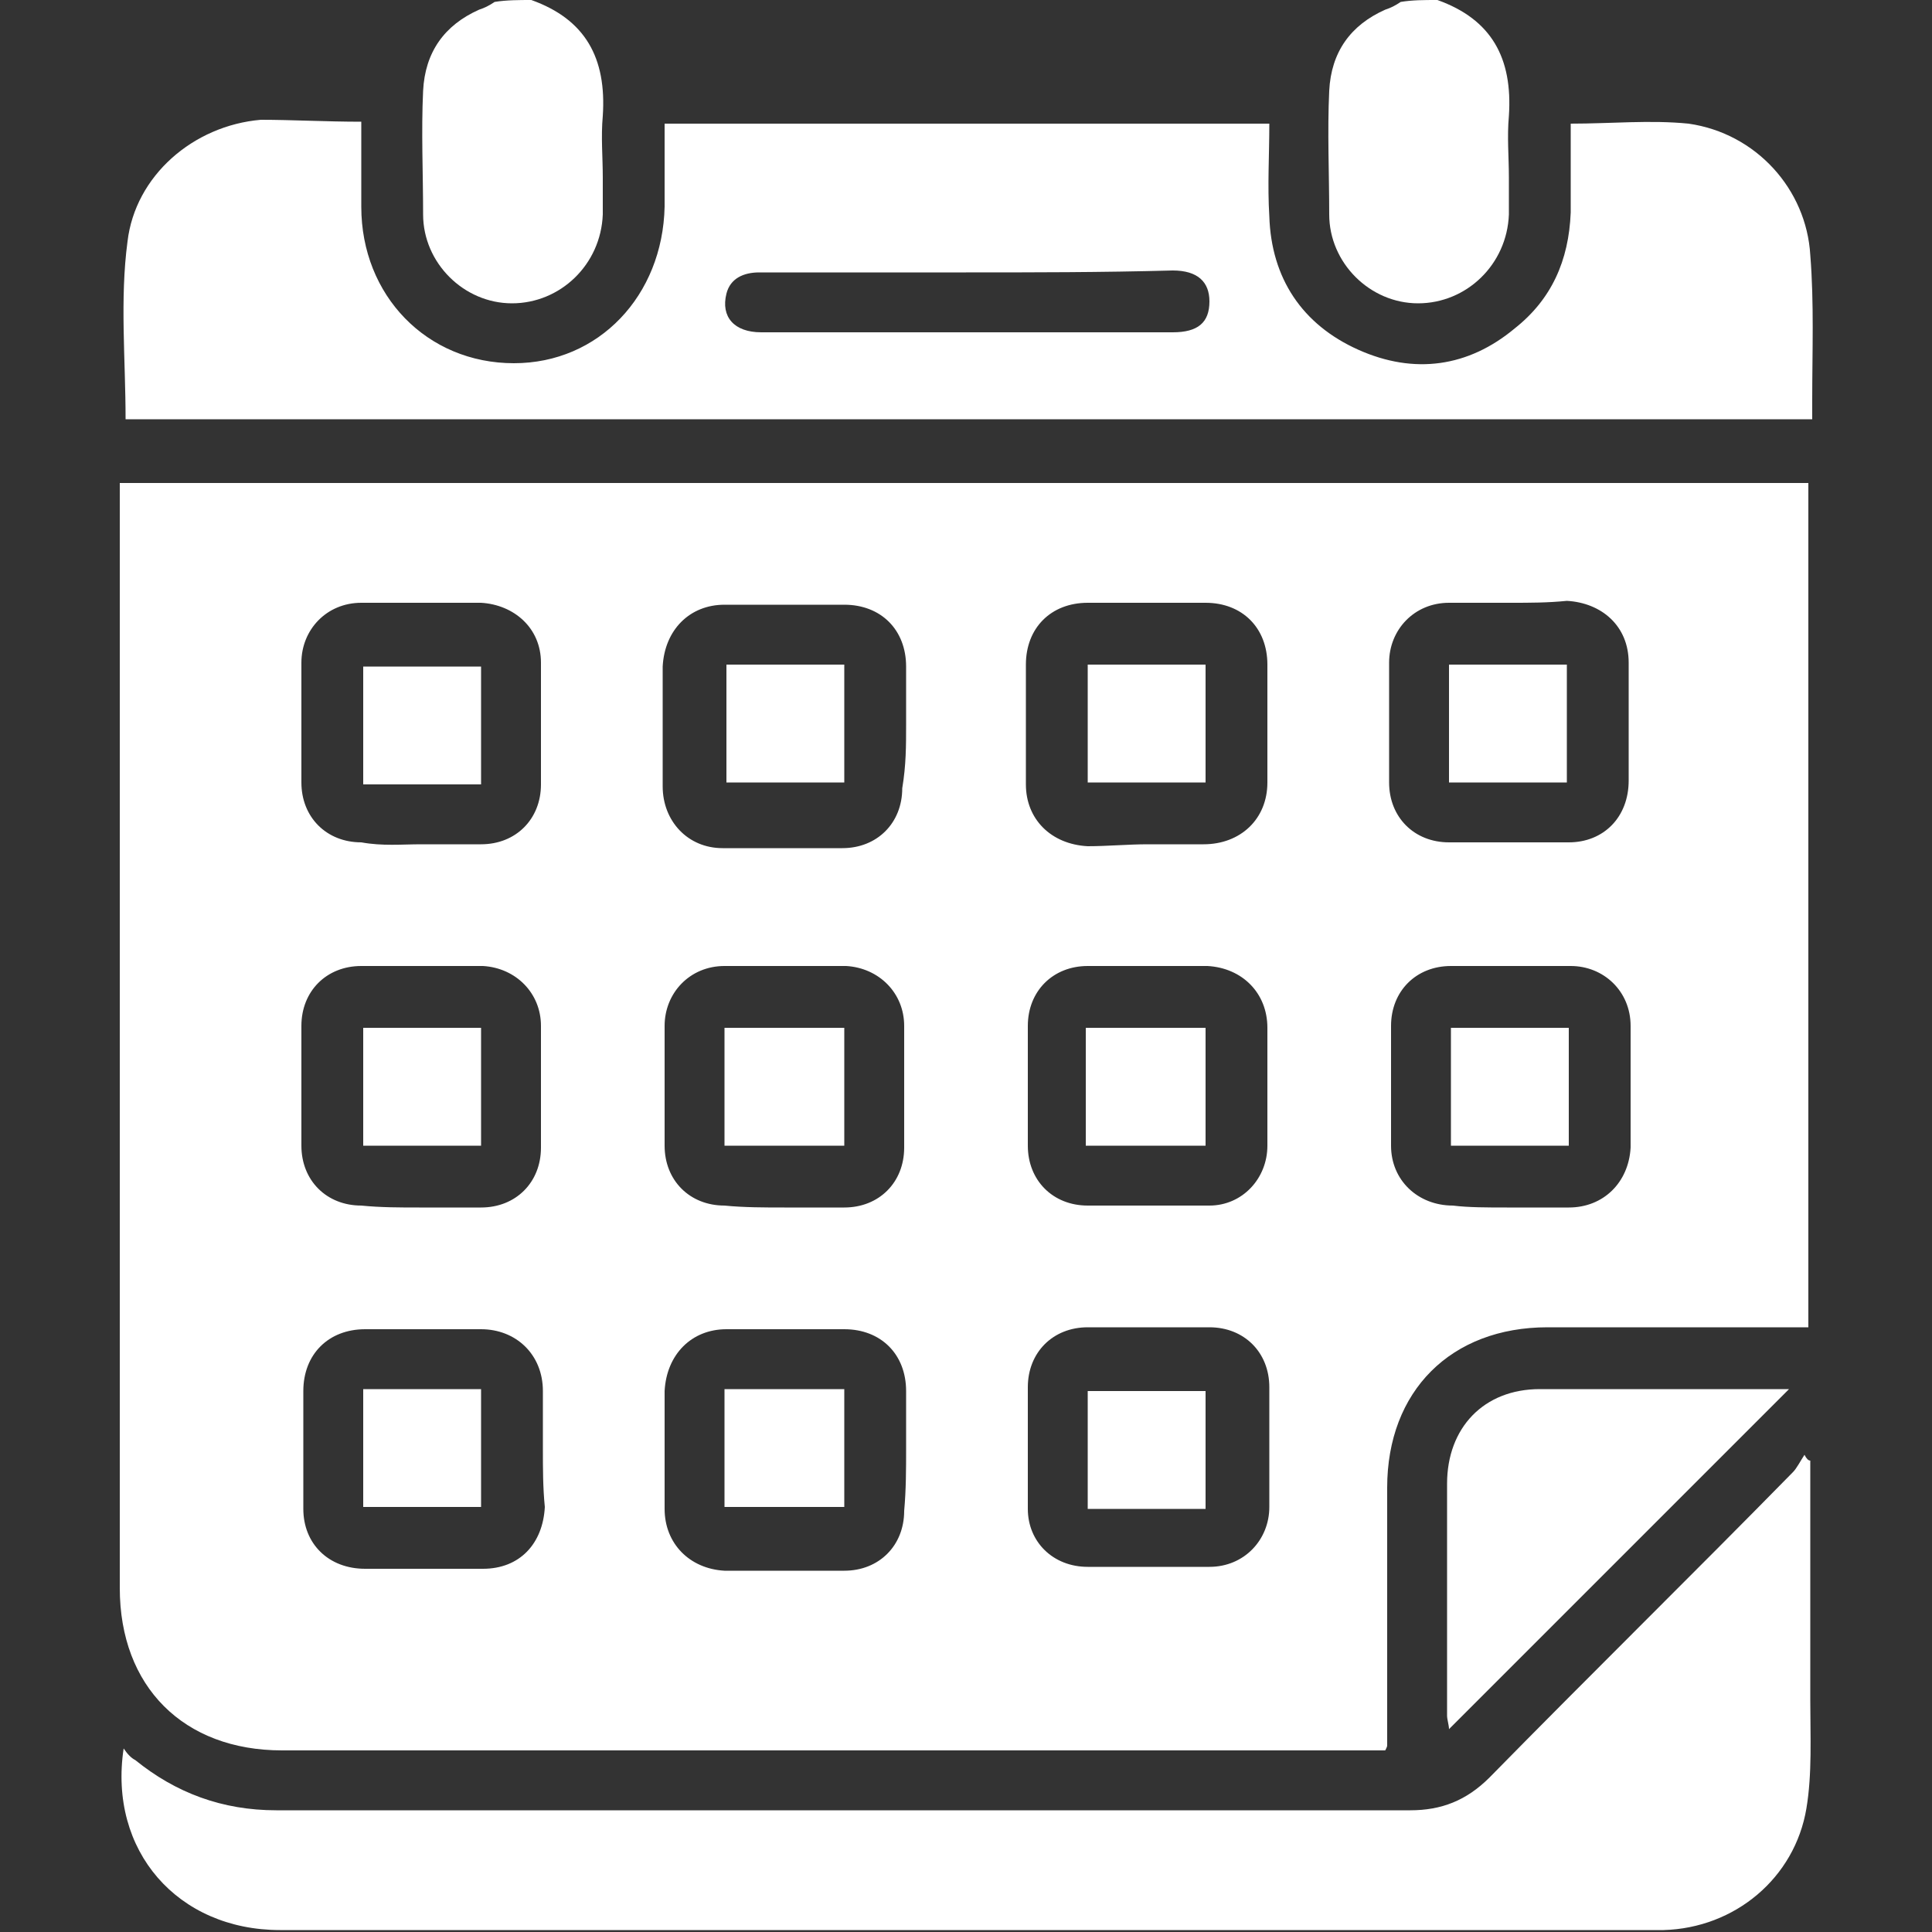
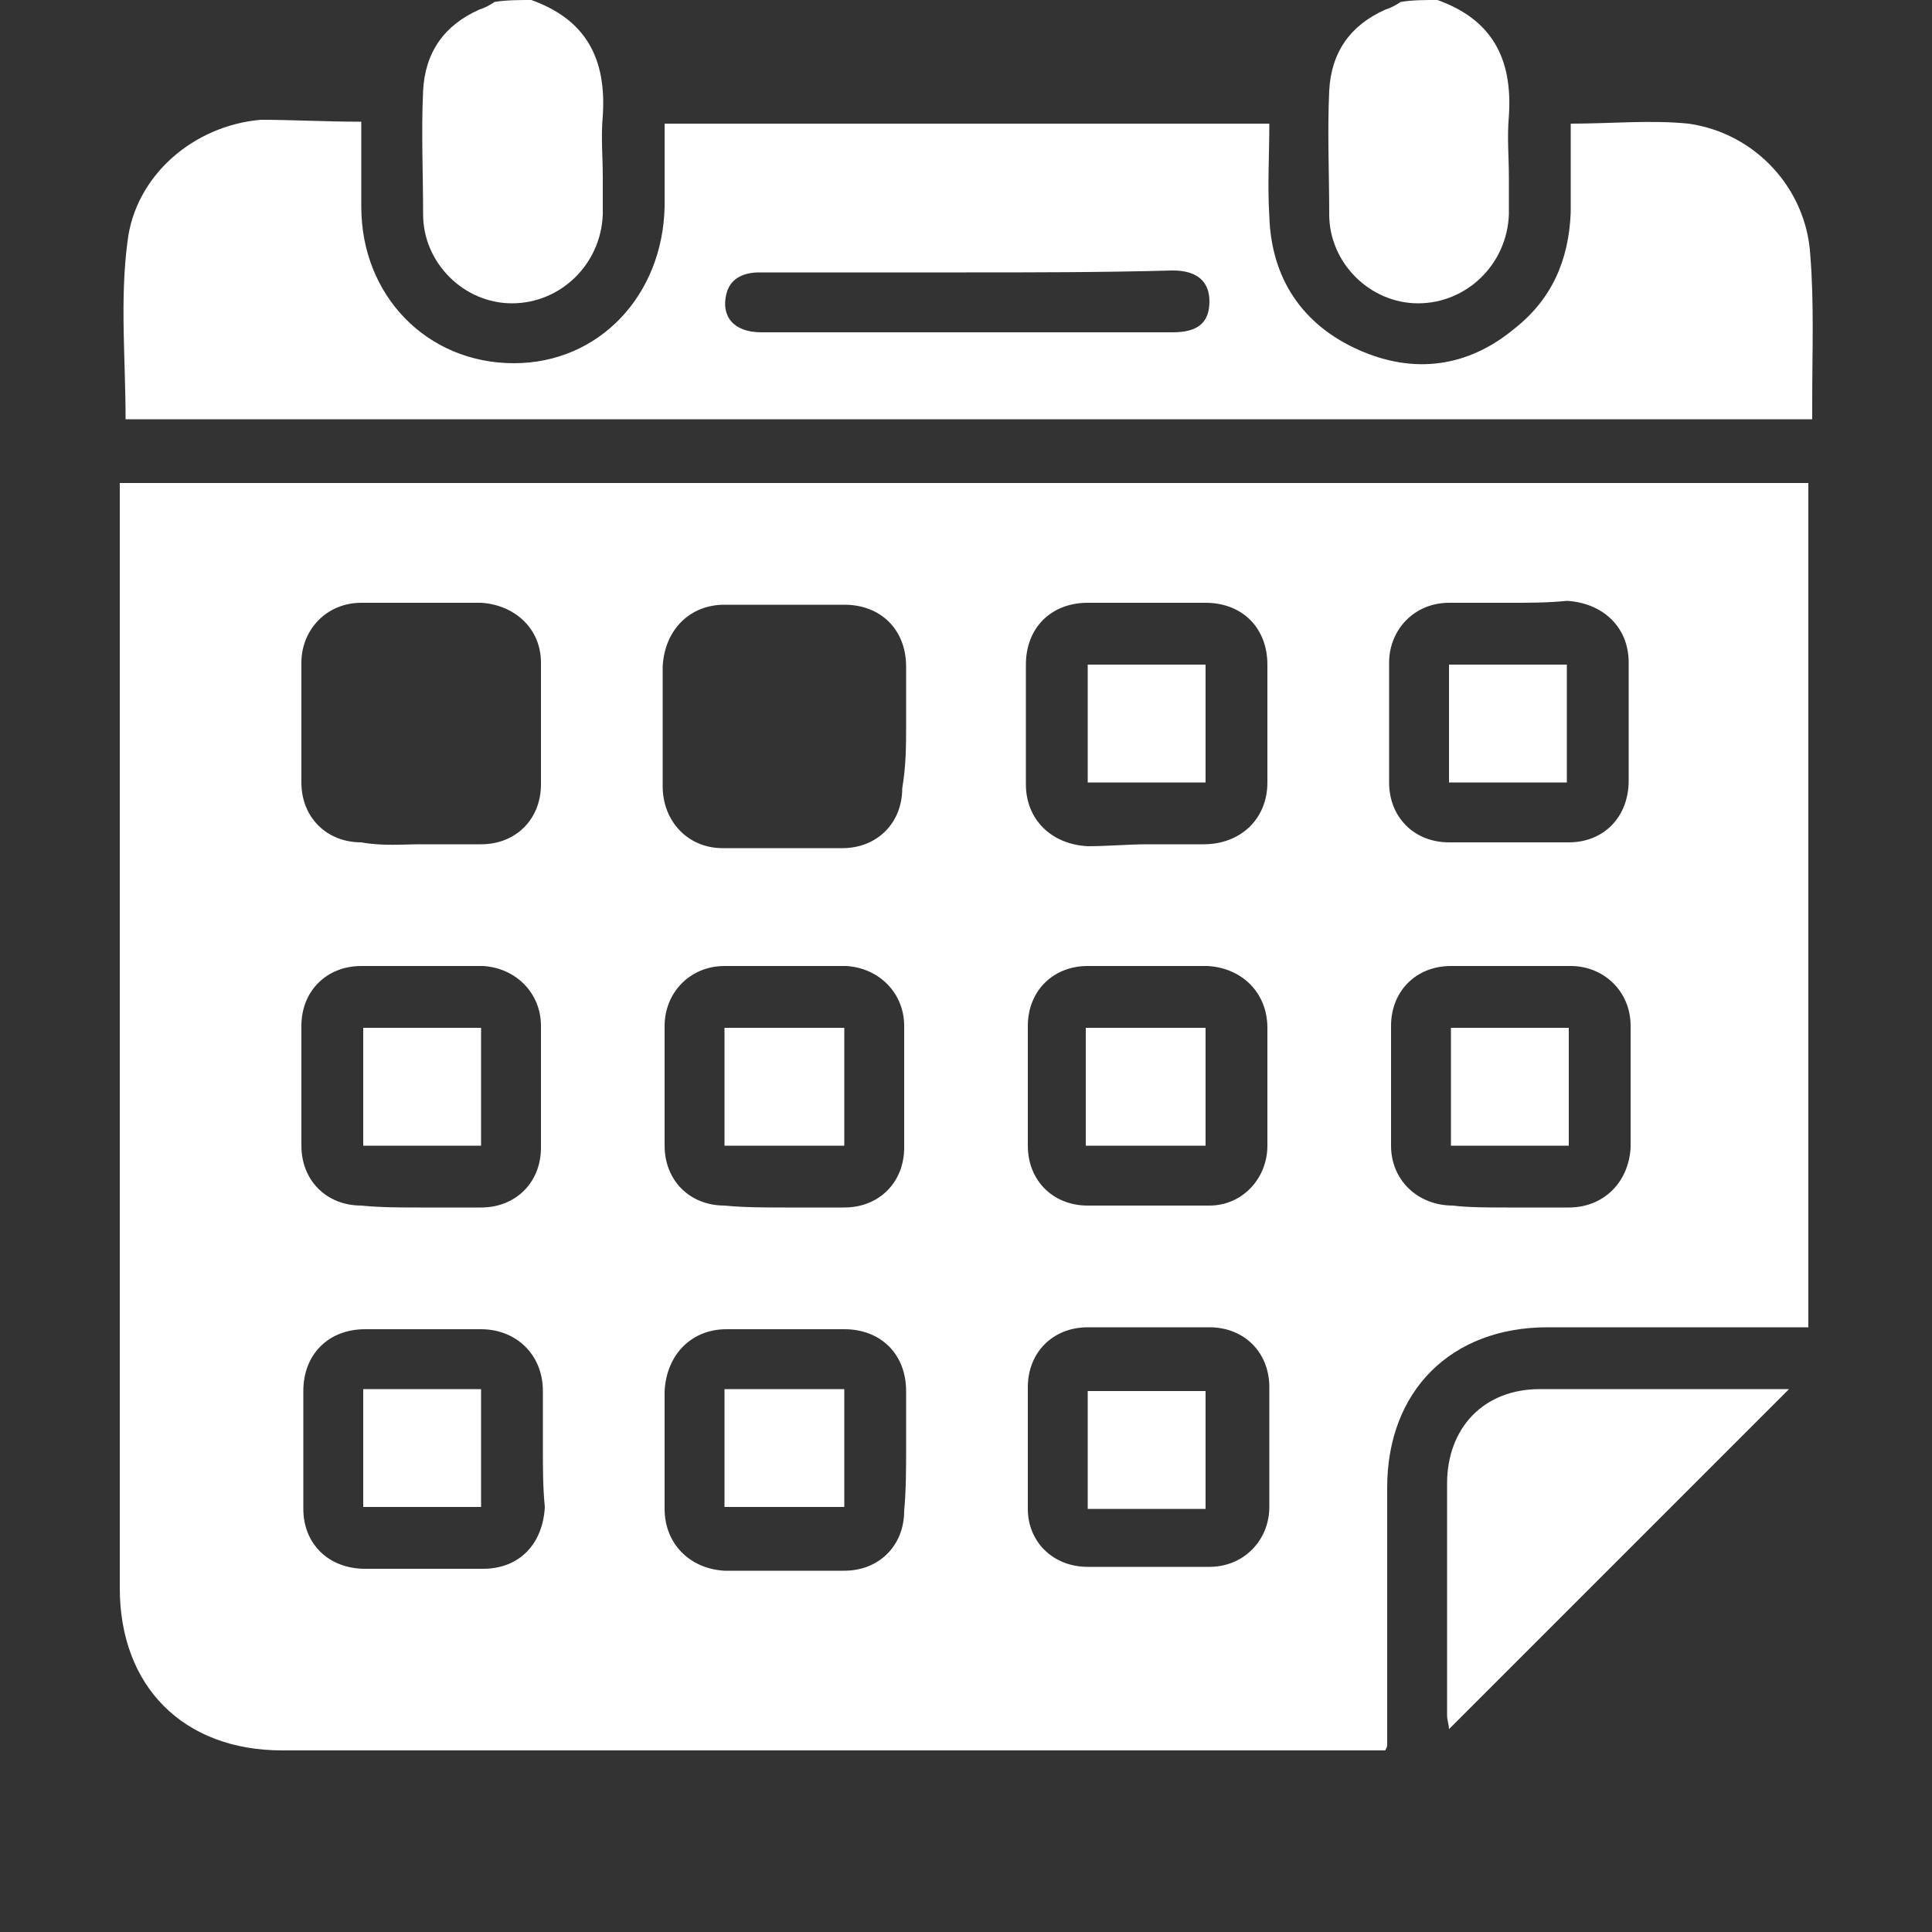
<svg xmlns="http://www.w3.org/2000/svg" id="Слой_1" x="0px" y="0px" viewBox="0 0 100 100" style="enable-background:new 0 0 100 100;" xml:space="preserve">
  <rect x="0" y="0" width="100" height="100" fill="#333333" stroke="none" />
  <style type="text/css"> .st0{fill:#FFFFFF;} </style>
  <g>
    <path class="st0" d="M27.5,0c2.8,1,3.9,3,3.7,6c-0.1,1.1,0,2.1,0,3.2c0,0.6,0,1.2,0,1.9c-0.1,2.6-2.2,4.6-4.7,4.6 c-2.5,0-4.6-2.1-4.6-4.6c0-2.1-0.1-4.3,0-6.4c0.1-2,1.1-3.4,2.9-4.2c0.3-0.1,0.5-0.2,0.8-0.4C26.2,0,26.9,0,27.5,0z" />
    <path class="st0" d="M74.4,0c2.8,1,3.9,3,3.7,6c-0.1,1.1,0,2.1,0,3.2c0,0.6,0,1.2,0,1.9c-0.1,2.6-2.2,4.6-4.7,4.6 c-2.5,0-4.6-2.1-4.6-4.6c0-2.1-0.1-4.3,0-6.4c0.1-2,1.1-3.4,2.9-4.2c0.3-0.1,0.5-0.2,0.8-0.4C73.1,0,73.7,0,74.4,0z" />
    <path class="st0" d="M6.2,25c29.2,0,58.3,0,87.4,0c0,14.5,0,29.1,0,43.7c-0.3,0-0.7,0-1,0c-4.2,0-8.3,0-12.5,0 c-5,0-8.3,3.3-8.3,8.3c0,4.4,0,8.9,0,13.3c0,0.1,0,0.1-0.1,0.3c-0.3,0-0.7,0-1,0c-18.7,0-37.4,0-56.1,0c-5.1,0-8.4-3.3-8.4-8.4 c0-18.7,0-37.4,0-56C6.2,25.8,6.2,25.4,6.2,25z M46.9,37.5c0-1,0-2,0-3c0-1.9-1.3-3.2-3.2-3.2c-2,0-4.1,0-6.2,0 c-1.8,0-3.1,1.3-3.2,3.2c0,2,0,4.1,0,6.2c0,1.8,1.3,3.2,3.1,3.2c2.1,0,4.2,0,6.2,0c1.8,0,3.1-1.3,3.1-3.1 C46.9,39.6,46.9,38.6,46.9,37.5z M59.4,43.7c1,0,2,0,2.9,0c1.9,0,3.3-1.3,3.3-3.2c0-2,0-4,0-6.1c0-1.9-1.3-3.2-3.2-3.2 c-2,0-4,0-6.1,0c-1.9,0-3.2,1.3-3.2,3.2c0,2,0,4.1,0,6.2c0,1.8,1.3,3.1,3.2,3.2C57.3,43.8,58.4,43.7,59.4,43.7z M21.7,62.5 c1.1,0,2.1,0,3.2,0c1.8,0,3.1-1.3,3.1-3.1c0-2.1,0-4.2,0-6.3c0-1.7-1.3-3-3-3.1c-2.1,0-4.2,0-6.3,0c-1.8,0-3.1,1.3-3.1,3.1 c0,2.1,0,4.2,0,6.2c0,1.8,1.3,3.1,3.1,3.1C19.7,62.5,20.7,62.5,21.7,62.5z M40.6,62.5c1,0,2.1,0,3.1,0c1.8,0,3.1-1.3,3.1-3.1 c0-2.1,0-4.2,0-6.3c0-1.7-1.3-3-3-3.1c-2.1,0-4.2,0-6.3,0c-1.8,0-3.1,1.4-3.1,3.1c0,2.1,0,4.2,0,6.2c0,1.8,1.3,3.1,3.1,3.1 C38.5,62.5,39.6,62.5,40.6,62.5z M65.6,56.3c0-1,0-2.1,0-3.1c0-1.8-1.3-3.1-3.1-3.2c-2.1,0-4.2,0-6.2,0c-1.8,0-3.1,1.3-3.1,3.1 c0,2.1,0,4.2,0,6.2c0,1.8,1.3,3.1,3.1,3.1c2.1,0,4.2,0,6.3,0c1.7,0,3-1.4,3-3.1C65.6,58.4,65.6,57.3,65.6,56.3z M78,62.5 c1.1,0,2.1,0,3.2,0c1.8,0,3.1-1.3,3.2-3.1c0-2.1,0-4.2,0-6.3c0-1.8-1.4-3.1-3.1-3.1c-2.1,0-4.2,0-6.2,0c-1.8,0-3.1,1.3-3.1,3.1 c0,2.1,0,4.2,0,6.2c0,1.8,1.4,3.1,3.2,3.1C76,62.5,77,62.5,78,62.5z M46.9,75c0-1,0-2,0-3c0-1.9-1.3-3.2-3.2-3.2c-2,0-4.1,0-6.1,0 c-1.8,0-3.1,1.3-3.2,3.2c0,2,0,4.1,0,6.1c0,1.8,1.3,3.1,3.1,3.2c2.1,0,4.2,0,6.2,0c1.8,0,3.1-1.3,3.1-3.1 C46.9,77.1,46.9,76,46.9,75z M59.4,68.7c-1,0-2.1,0-3.1,0c-1.8,0-3.1,1.3-3.1,3.1c0,2.1,0,4.2,0,6.3c0,1.7,1.3,3,3.1,3 c2.1,0,4.2,0,6.3,0c1.8,0,3.1-1.4,3.1-3.1c0-2.1,0-4.2,0-6.2c0-1.8-1.3-3.1-3.1-3.1C61.5,68.7,60.4,68.7,59.4,68.7z M21.8,43.7 c1,0,2.1,0,3.1,0c1.8,0,3.1-1.3,3.1-3.1c0-2.1,0-4.2,0-6.3c0-1.8-1.4-3-3.1-3.1c-2.1,0-4.2,0-6.2,0c-1.8,0-3.1,1.4-3.1,3.1 c0,2.1,0,4.2,0,6.2c0,1.8,1.3,3.1,3.1,3.1C19.8,43.8,20.8,43.7,21.8,43.7z M78.2,31.2c-1.1,0-2.1,0-3.2,0c-1.8,0-3.1,1.4-3.1,3.1 c0,2.1,0,4.2,0,6.2c0,1.8,1.3,3.1,3.1,3.1c2.1,0,4.2,0,6.2,0c1.8,0,3.1-1.3,3.1-3.2c0-2,0-4.1,0-6.1c0-1.9-1.4-3.1-3.2-3.2 C80.1,31.2,79.2,31.2,78.2,31.2z M28.1,75c0-1,0-2,0-3c0-1.9-1.4-3.2-3.2-3.2c-2,0-4,0-6,0c-1.9,0-3.2,1.3-3.2,3.2c0,2,0,4.1,0,6.1 c0,1.8,1.3,3.1,3.2,3.1c2,0,4.1,0,6.1,0c1.9,0,3.1-1.3,3.2-3.2C28.1,77,28.1,76,28.1,75z" />
    <path class="st0" d="M18.7,6.3c0,1.5,0,2.9,0,4.4c0,4.6,3.4,8.1,7.9,8.1c4.4,0,7.7-3.5,7.8-8.1c0-1.4,0-2.9,0-4.3 c10.4,0,20.8,0,31.3,0c0,1.6-0.1,3.2,0,4.8c0.1,3.2,1.7,5.6,4.6,6.9c2.9,1.3,5.7,0.9,8.1-1.1c1.9-1.5,2.8-3.5,2.9-6 c0-1.6,0-3.1,0-4.6c2.1,0,4.1-0.2,6.1,0c3.5,0.5,6.1,3.4,6.3,6.8c0.2,2.5,0.1,5,0.1,7.5c0,0.3,0,0.6,0,1c-29.2,0-58.3,0-87.3,0 c0-3.1-0.3-6.2,0.1-9.2c0.4-3.4,3.4-6,6.9-6.3C15.1,6.2,16.9,6.3,18.7,6.3z M50,14.1c-3.6,0-7.2,0-10.7,0c-0.8,0-1.5,0.3-1.7,1.1 c-0.3,1.2,0.4,2,1.8,2c7.1,0,14.2,0,21.3,0c1.3,0,1.9-0.5,1.9-1.6c0-1-0.6-1.6-1.9-1.6C57,14.1,53.5,14.1,50,14.1z" />
-     <path class="st0" d="M93.7,75.6c0,4.1,0,8.3,0,12.4c0,1.9,0.1,3.8-0.2,5.6c-0.6,3.6-3.7,6.2-7.4,6.3c-2.2,0-4.5,0-6.7,0 c-21.6,0-43.3,0-64.9,0c-5.3,0-8.9-4.1-8.1-9.4C6.6,90.8,6.8,91,7,91.1c2.1,1.7,4.5,2.6,7.3,2.6c19.6,0,39.1,0,58.7,0 c1.6,0,2.9-0.5,4.1-1.7c5.2-5.3,10.5-10.5,15.7-15.8c0.2-0.2,0.4-0.6,0.6-0.9C93.5,75.5,93.6,75.6,93.7,75.6z" />
    <path class="st0" d="M92.6,71.9C86.7,77.8,80.9,83.6,75,89.5c0-0.2-0.1-0.5-0.1-0.7c0-4,0-8,0-12c0-2.9,1.9-4.9,4.8-4.9 c4.1,0,8.1,0,12.2,0C92.2,71.9,92.4,71.9,92.6,71.9z" />
-     <path class="st0" d="M37.6,34.4c2.1,0,4.1,0,6.1,0c0,2,0,4,0,6.1c-2,0-4,0-6.1,0C37.6,38.5,37.6,36.5,37.6,34.4z" />
    <path class="st0" d="M56.3,34.4c2.1,0,4.1,0,6.1,0c0,2,0,4,0,6.1c-2,0-4,0-6.1,0C56.3,38.5,56.3,36.5,56.3,34.4z" />
    <path class="st0" d="M18.8,53.2c2.1,0,4.1,0,6.1,0c0,2,0,4,0,6.1c-2,0-4,0-6.1,0C18.8,57.3,18.8,55.3,18.8,53.2z" />
    <path class="st0" d="M43.7,53.2c0,2.1,0,4,0,6.1c-2,0-4.1,0-6.2,0c0-2,0-4,0-6.1C39.6,53.2,41.6,53.2,43.7,53.2z" />
    <path class="st0" d="M62.4,53.2c0,2.1,0,4.1,0,6.1c-2.1,0-4.1,0-6.2,0c0-2,0-4,0-6.1C58.3,53.2,60.3,53.2,62.4,53.2z" />
    <path class="st0" d="M81.2,53.2c0,2.1,0,4.1,0,6.1c-2,0-4,0-6.1,0c0-2,0-4,0-6.1C77.1,53.2,79.1,53.2,81.2,53.2z" />
    <path class="st0" d="M43.7,71.9c0,2.1,0,4.1,0,6.1c-2,0-4.1,0-6.2,0c0-2,0-4.1,0-6.1C39.6,71.9,41.6,71.9,43.7,71.9z" />
    <path class="st0" d="M62.4,78.1c-2.1,0-4.1,0-6.1,0c0-2,0-4,0-6.1c2,0,4,0,6.1,0C62.4,73.9,62.4,76,62.4,78.1z" />
-     <path class="st0" d="M24.9,40.6c-2.1,0-4.1,0-6.1,0c0-2,0-4.1,0-6.1c2,0,4,0,6.1,0C24.9,36.5,24.9,38.5,24.9,40.6z" />
    <path class="st0" d="M75,34.4c2.1,0,4.1,0,6.1,0c0,2,0,4,0,6.1c-2,0-4,0-6.1,0C75,38.5,75,36.5,75,34.4z" />
    <path class="st0" d="M24.9,71.9c0,2.1,0,4.1,0,6.1c-2,0-4,0-6.1,0c0-2,0-4,0-6.1C20.8,71.9,22.8,71.9,24.9,71.9z" />
  </g>
</svg>